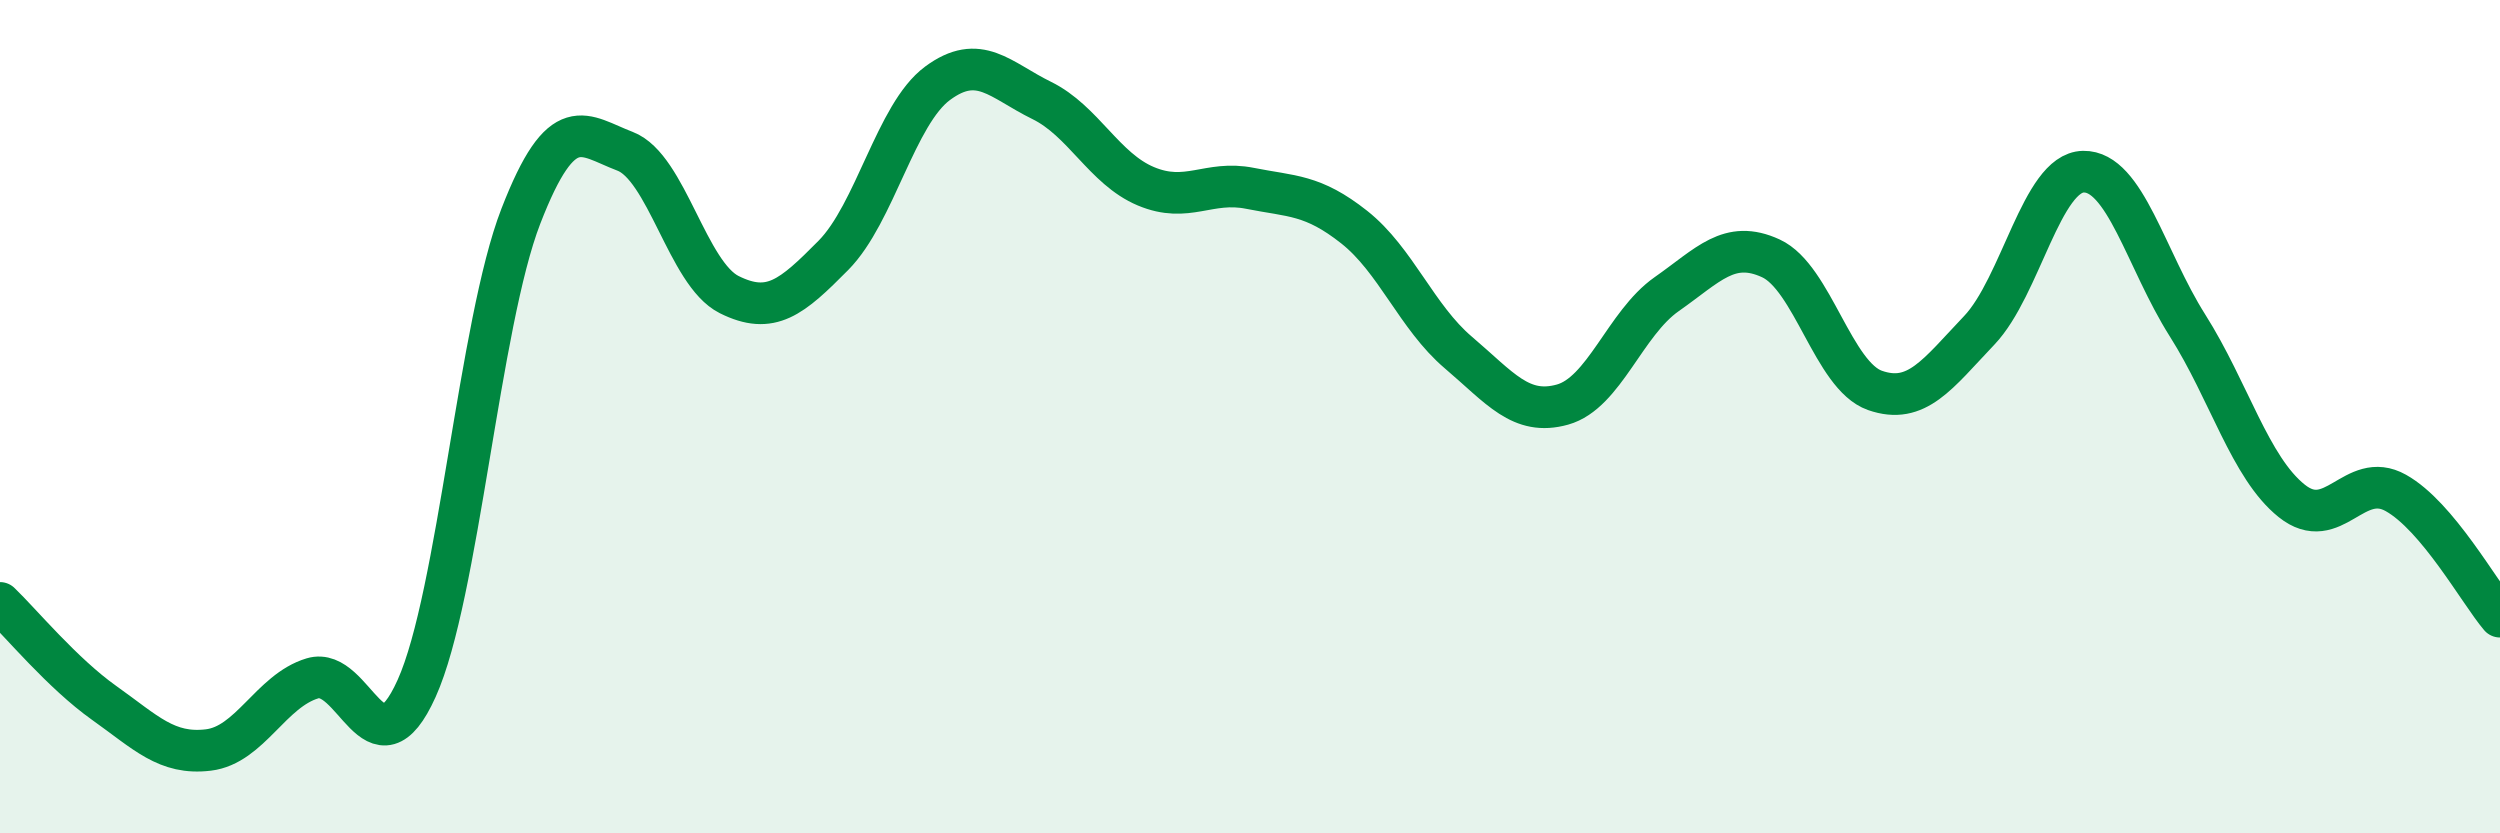
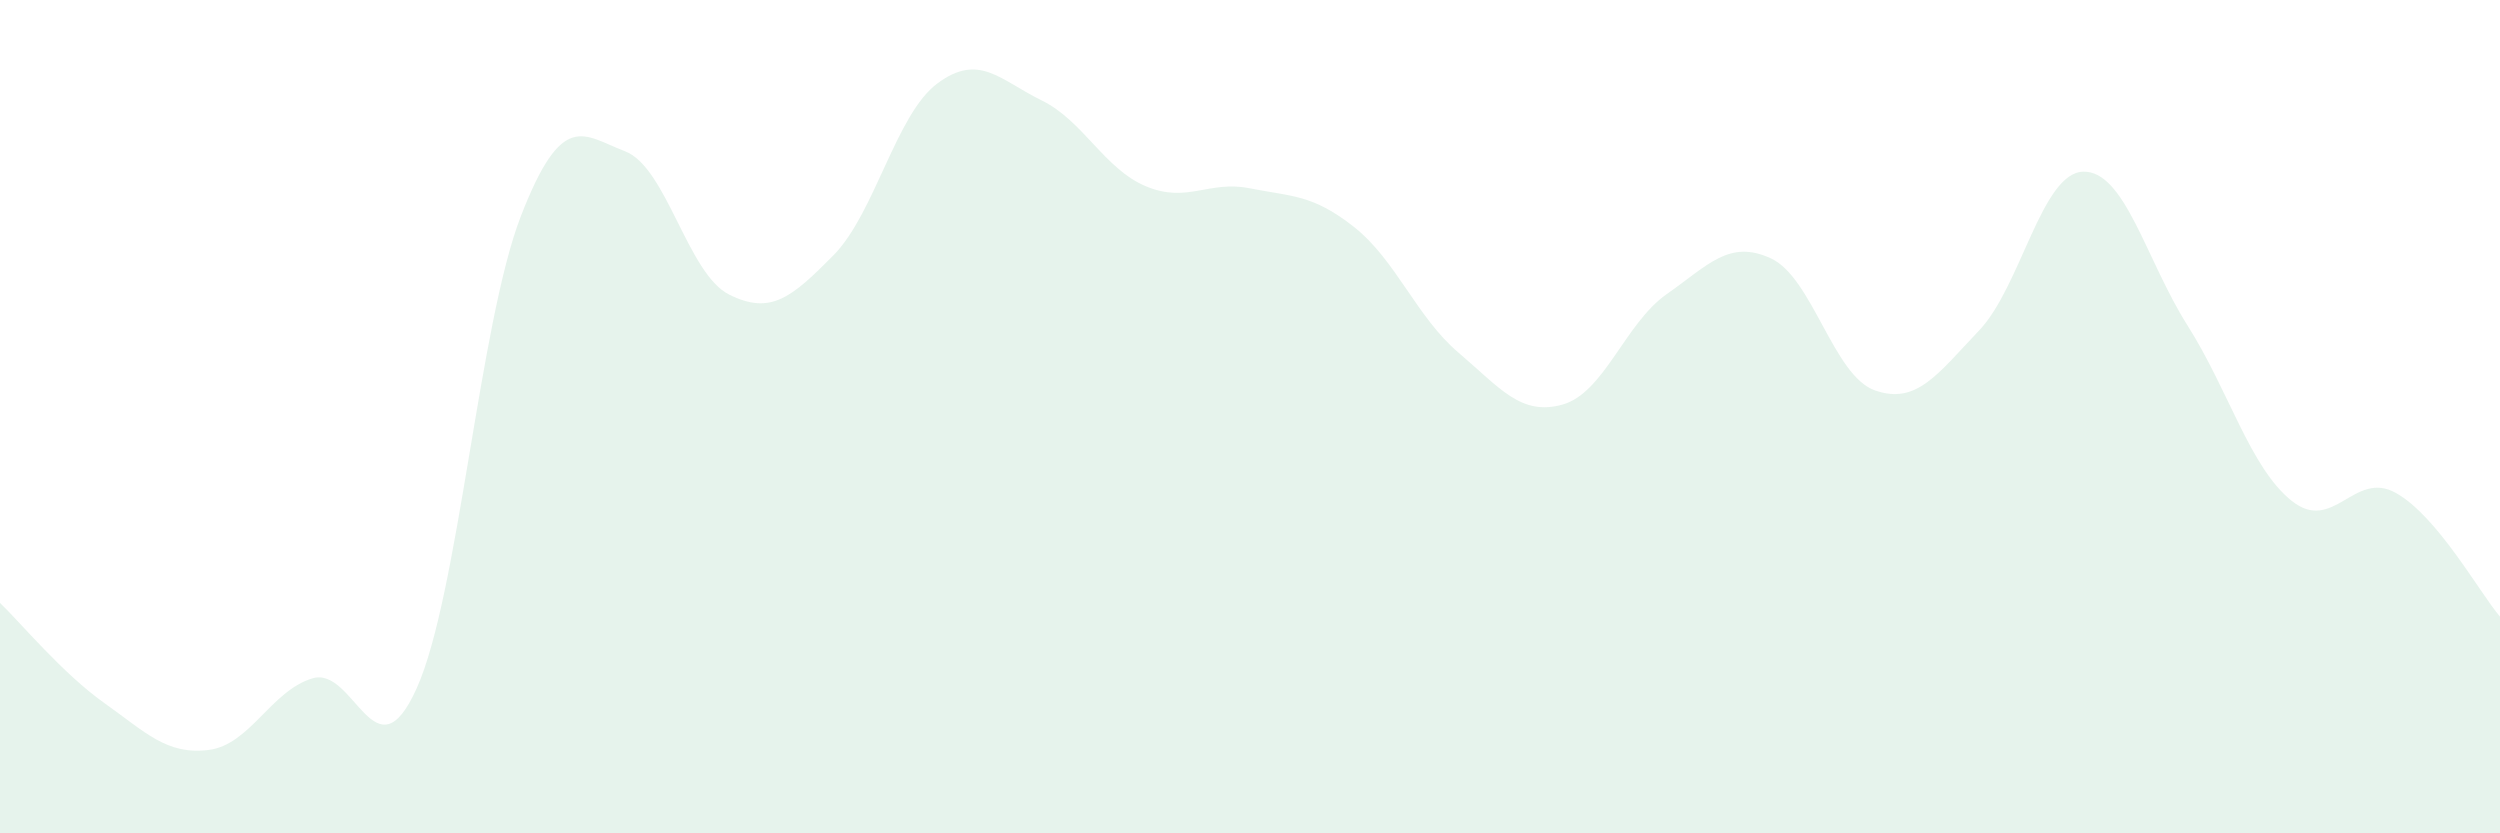
<svg xmlns="http://www.w3.org/2000/svg" width="60" height="20" viewBox="0 0 60 20">
  <path d="M 0,14.47 C 0.5,14.95 1.5,16.16 2.5,16.87 C 3.5,17.58 4,18.12 5,18 C 6,17.88 6.5,16.58 7.5,16.28 C 8.5,15.98 9,18.74 10,16.52 C 11,14.3 11.5,7.77 12.5,5.19 C 13.5,2.61 14,3.25 15,3.63 C 16,4.01 16.5,6.57 17.5,7.07 C 18.5,7.57 19,7.14 20,6.13 C 21,5.12 21.5,2.74 22.5,2 C 23.5,1.26 24,1.92 25,2.41 C 26,2.9 26.5,4.05 27.5,4.47 C 28.5,4.89 29,4.32 30,4.52 C 31,4.72 31.5,4.66 32.5,5.45 C 33.5,6.24 34,7.61 35,8.46 C 36,9.31 36.5,9.99 37.5,9.71 C 38.5,9.43 39,7.76 40,7.06 C 41,6.36 41.5,5.74 42.5,6.2 C 43.5,6.66 44,9.02 45,9.37 C 46,9.72 46.5,8.98 47.5,7.93 C 48.5,6.88 49,4.14 50,4.12 C 51,4.1 51.5,6.23 52.5,7.81 C 53.5,9.39 54,11.22 55,12.02 C 56,12.82 56.5,11.27 57.5,11.83 C 58.5,12.39 59.5,14.21 60,14.8L60 20L0 20Z" fill="#008740" opacity="0.1" stroke-linecap="round" stroke-linejoin="round" />
-   <path d="M 0,14.47 C 0.5,14.95 1.5,16.16 2.5,16.87 C 3.5,17.58 4,18.12 5,18 C 6,17.88 6.5,16.58 7.5,16.28 C 8.5,15.98 9,18.74 10,16.52 C 11,14.3 11.5,7.77 12.5,5.19 C 13.5,2.61 14,3.25 15,3.63 C 16,4.01 16.5,6.57 17.5,7.07 C 18.5,7.57 19,7.14 20,6.13 C 21,5.12 21.5,2.74 22.5,2 C 23.5,1.26 24,1.92 25,2.41 C 26,2.9 26.5,4.05 27.5,4.47 C 28.5,4.89 29,4.32 30,4.52 C 31,4.72 31.5,4.66 32.5,5.45 C 33.5,6.24 34,7.61 35,8.46 C 36,9.31 36.5,9.99 37.5,9.71 C 38.5,9.43 39,7.76 40,7.06 C 41,6.36 41.5,5.74 42.5,6.2 C 43.5,6.66 44,9.02 45,9.37 C 46,9.72 46.5,8.98 47.5,7.93 C 48.5,6.88 49,4.14 50,4.12 C 51,4.1 51.5,6.23 52.5,7.81 C 53.5,9.39 54,11.22 55,12.02 C 56,12.82 56.5,11.27 57.5,11.83 C 58.5,12.39 59.5,14.21 60,14.8" stroke="#008740" stroke-width="1" fill="none" stroke-linecap="round" stroke-linejoin="round" />
</svg>